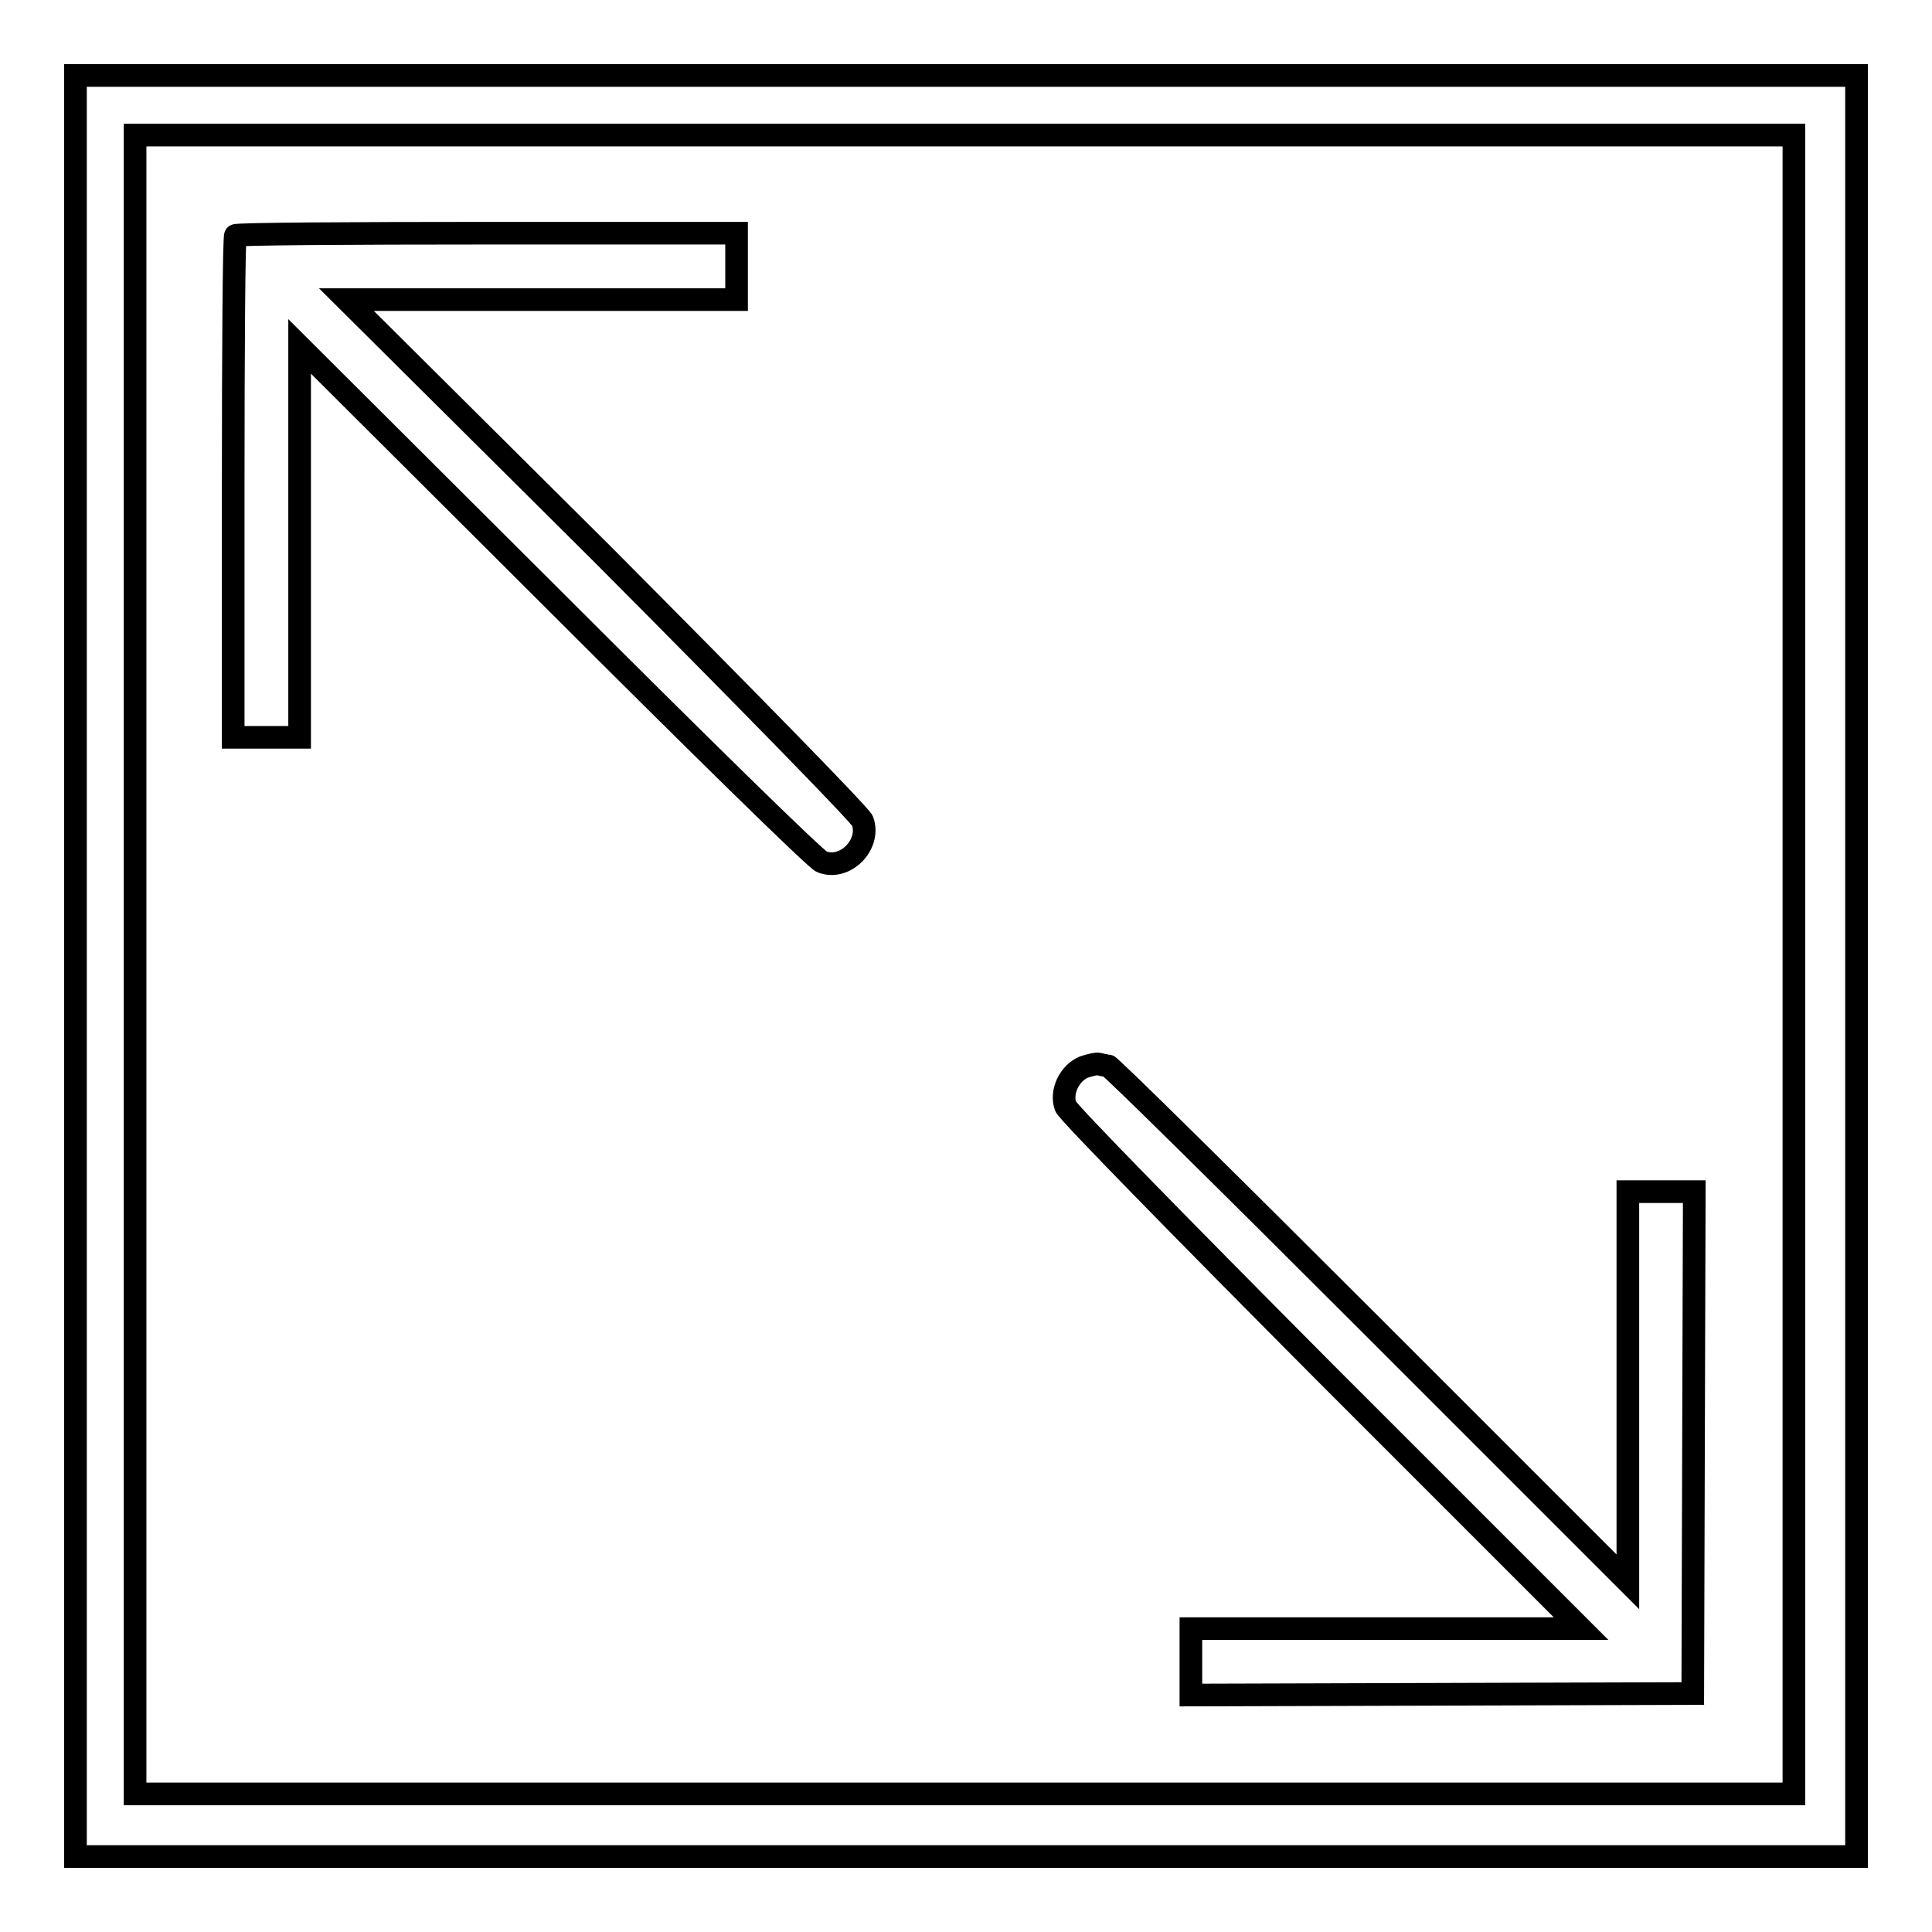
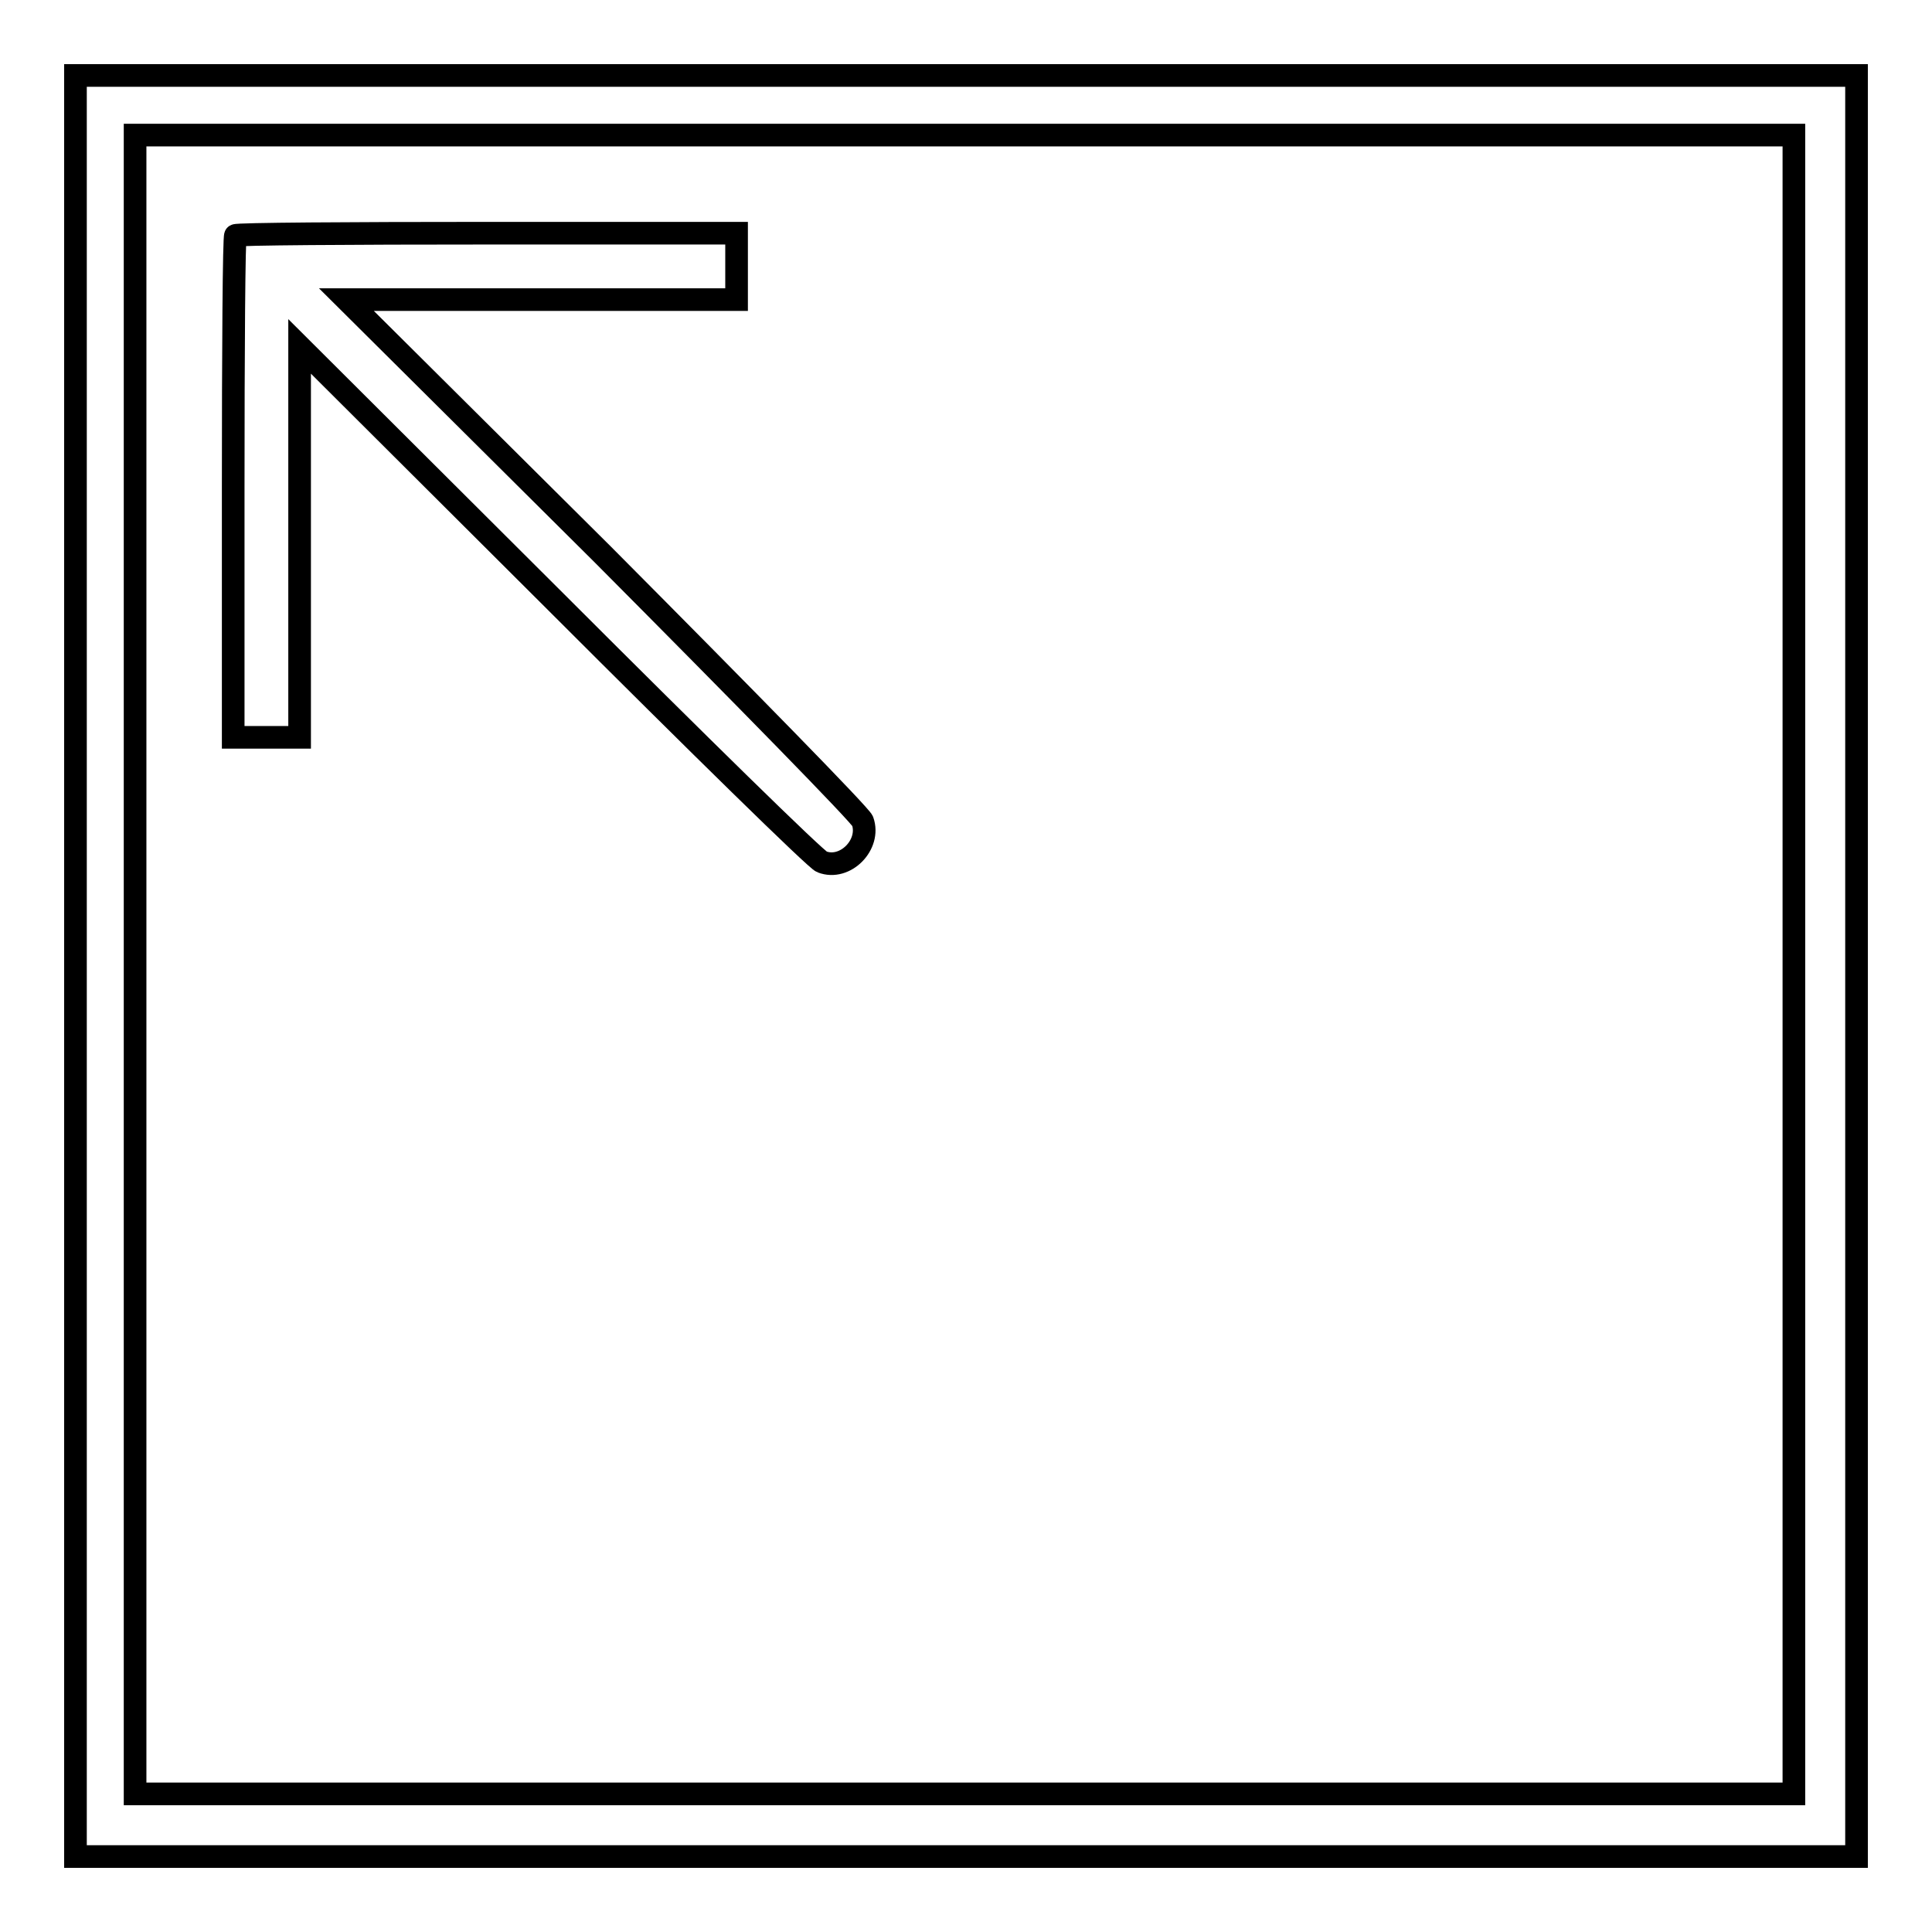
<svg xmlns="http://www.w3.org/2000/svg" version="1.1" x="0px" y="0px" viewBox="0 0 256 256" enable-background="new 0 0 256 256" xml:space="preserve">
  <g>
    <g>
      <g>
        <path stroke-width="3" fill-opacity="0" stroke="#000000" d="M10,128v118h118h118V128V10H128H10V128z M237.7,127.8v109.9H127.8H17.9V127.8V17.9h109.9h109.9L237.7,127.8L237.7,127.8z" />
        <path stroke-width="3" fill-opacity="0" stroke="#000000" d="M31.2,31.2c-0.2,0.1-0.3,15.2-0.3,33.4v33.1h4.4h4.4V71.8V45.9l34,33.9c18.8,18.8,34.5,34.2,35.2,34.4c3.1,1.2,6.5-2.3,5.4-5.4c-0.2-0.7-15.6-16.4-34.4-35.3L45.9,39.7h25.9h25.8v-4.4v-4.4H64.6C46.4,30.9,31.3,31,31.2,31.2z" />
-         <path stroke-width="3" fill-opacity="0" stroke="#000000" d="M143.6,141.4c-1.9,0.8-3.1,3.3-2.4,5.2c0.2,0.7,15.6,16.4,34.4,35.3l33.9,33.9h-25.9h-25.8v4.4v4.4l33.3-0.1l33.2-0.1l0.1-33.3l0.1-33.2h-4.4h-4.4v25.8v25.9l-34.2-34.2c-18.8-18.8-34.4-34.2-34.7-34.2c-0.3,0-0.8-0.1-1.2-0.2C145.4,140.9,144.5,141.1,143.6,141.4z" />
      </g>
    </g>
  </g>
</svg>